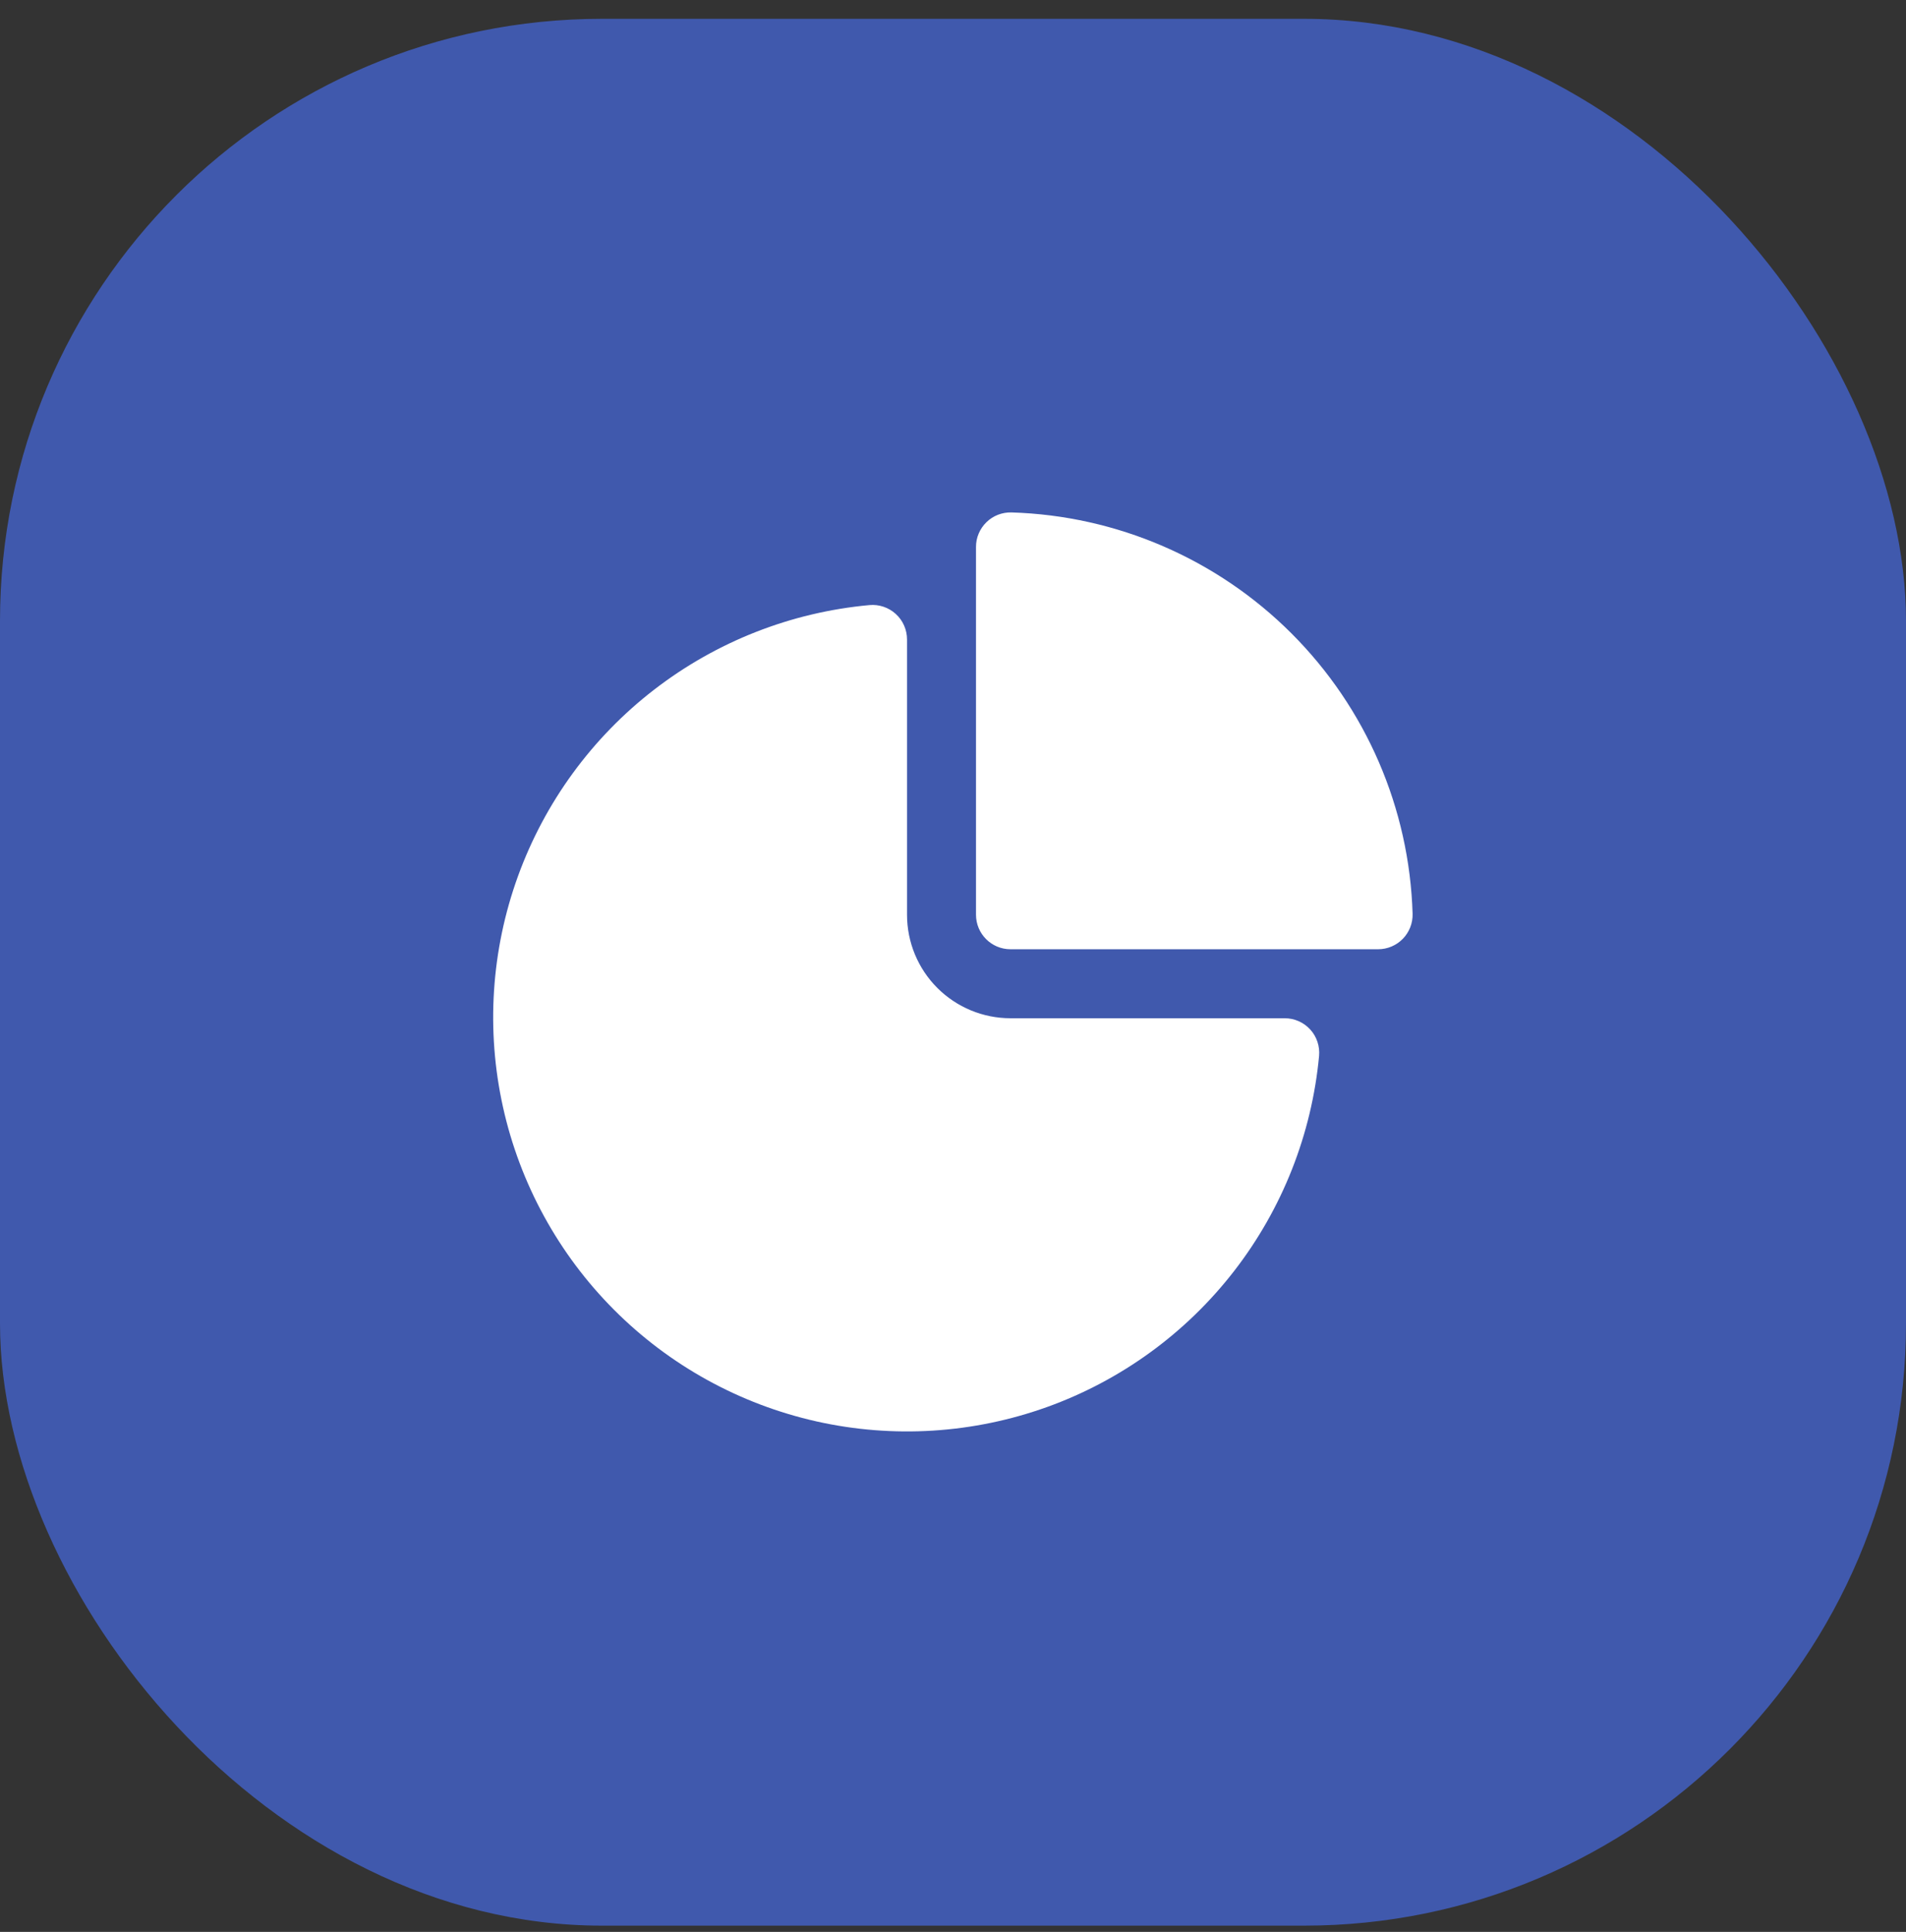
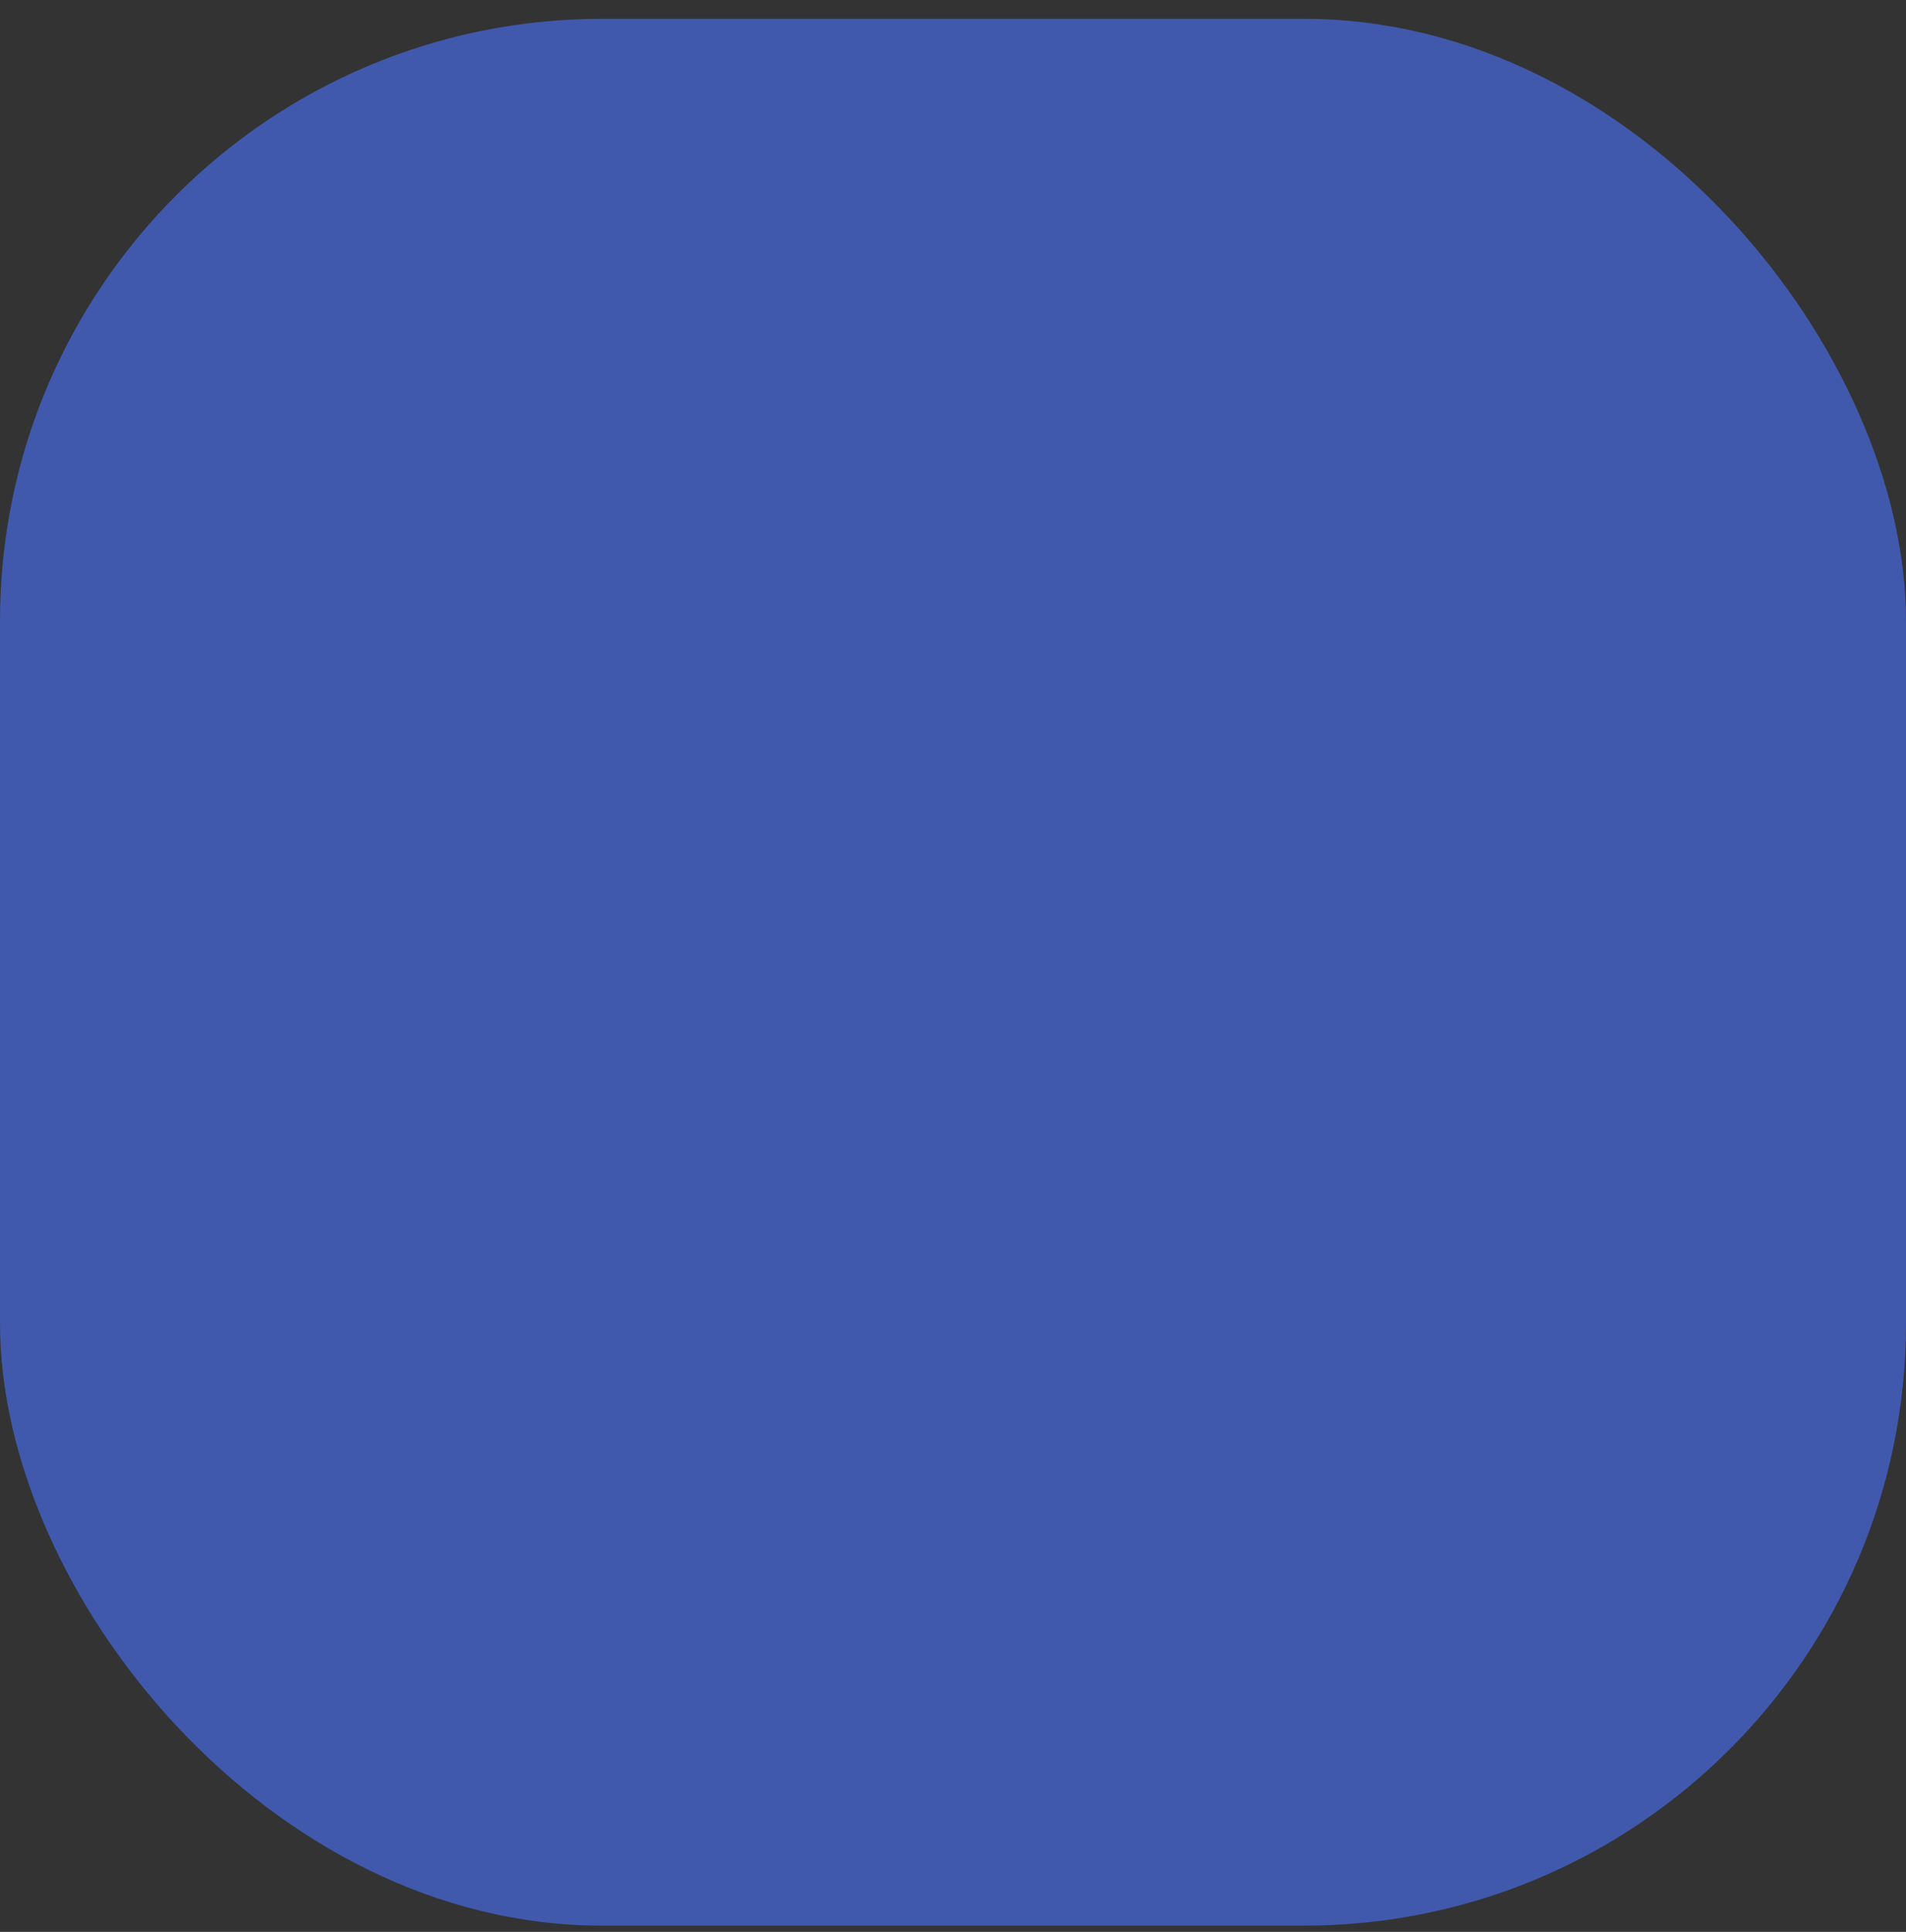
<svg xmlns="http://www.w3.org/2000/svg" width="76" height="77" viewBox="0 0 76 77" fill="none">
  <rect x="0" y="0" width="76" height="77" fill="#333333" stroke="none" />
  <rect y="0.75" width="76" height="76" rx="24" fill="#4059AD" />
-   <path d="M40.332 20.424C40.148 20.419 39.965 20.451 39.793 20.517C39.622 20.584 39.465 20.684 39.334 20.813C39.202 20.941 39.097 21.094 39.025 21.264C38.953 21.433 38.916 21.615 38.917 21.799V36.459C38.917 37.218 39.533 37.834 40.292 37.834H54.951C55.135 37.834 55.317 37.797 55.487 37.725C55.656 37.654 55.809 37.549 55.938 37.417C56.066 37.285 56.166 37.129 56.233 36.957C56.3 36.785 56.331 36.602 56.326 36.418C56.199 32.217 54.473 28.222 51.501 25.25C48.528 22.277 44.534 20.551 40.332 20.424ZM35.719 24.471C35.86 24.599 35.973 24.756 36.05 24.931C36.127 25.106 36.167 25.295 36.167 25.486V36.459C36.167 37.553 36.601 38.602 37.375 39.376C38.148 40.149 39.198 40.584 40.292 40.584H51.227C51.419 40.584 51.608 40.624 51.783 40.701C51.958 40.778 52.115 40.891 52.244 41.032C52.373 41.173 52.471 41.34 52.531 41.521C52.592 41.703 52.614 41.895 52.597 42.085C52.305 45.206 51.131 48.179 49.211 50.657C47.291 53.135 44.706 55.015 41.757 56.077C38.807 57.138 35.617 57.338 32.558 56.653C29.5 55.967 26.7 54.425 24.486 52.206C22.272 49.988 20.735 47.184 20.056 44.124C19.378 41.064 19.584 37.874 20.652 34.927C21.721 31.98 23.606 29.398 26.088 27.484C28.57 25.57 31.545 24.402 34.667 24.117C34.857 24.099 35.049 24.122 35.23 24.183C35.412 24.244 35.578 24.342 35.719 24.471Z" fill="white" />
</svg>